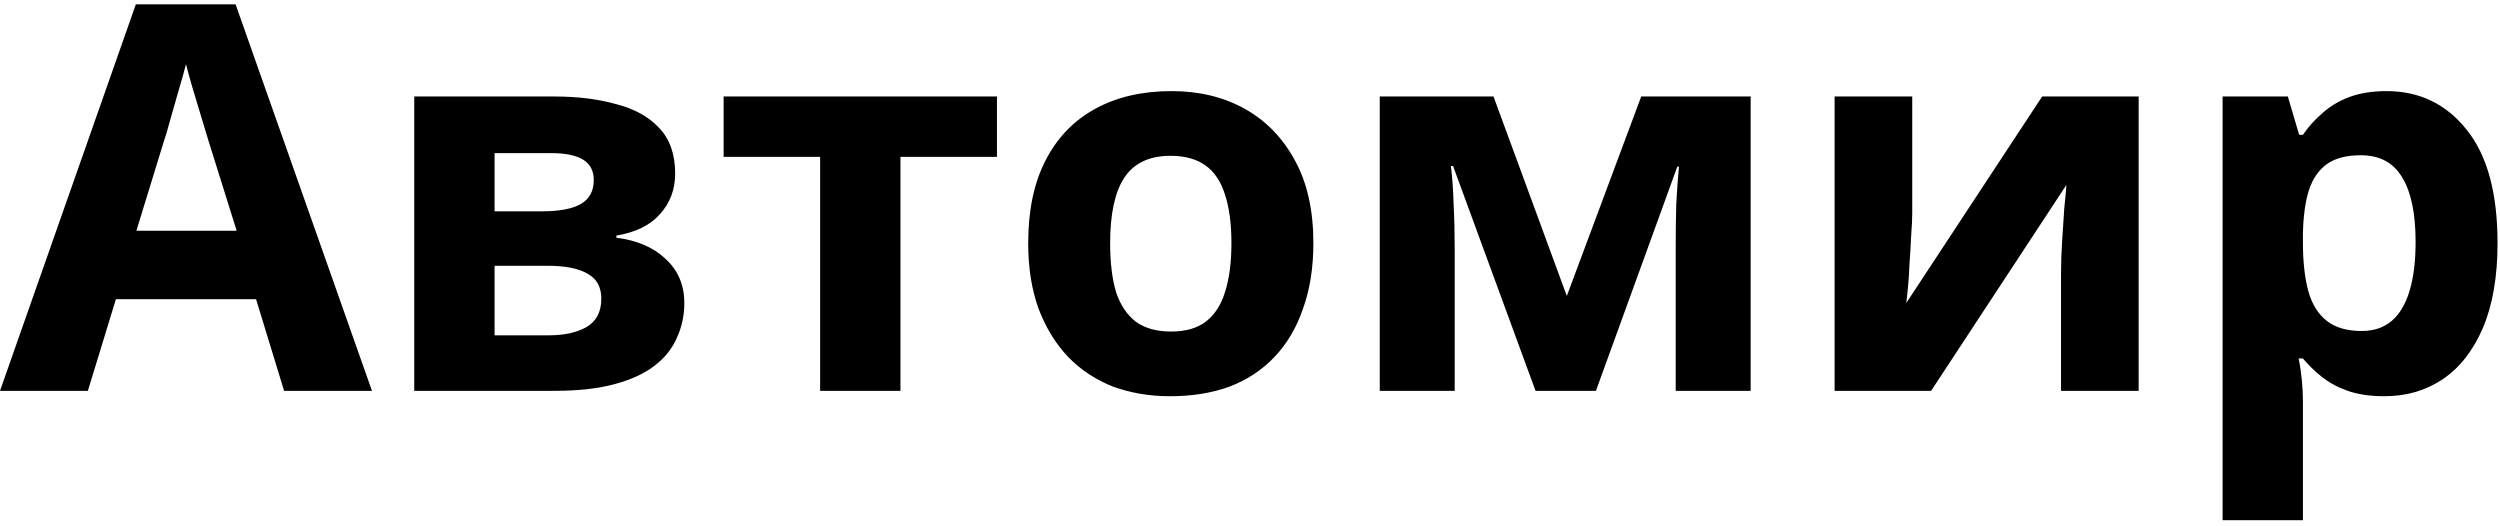
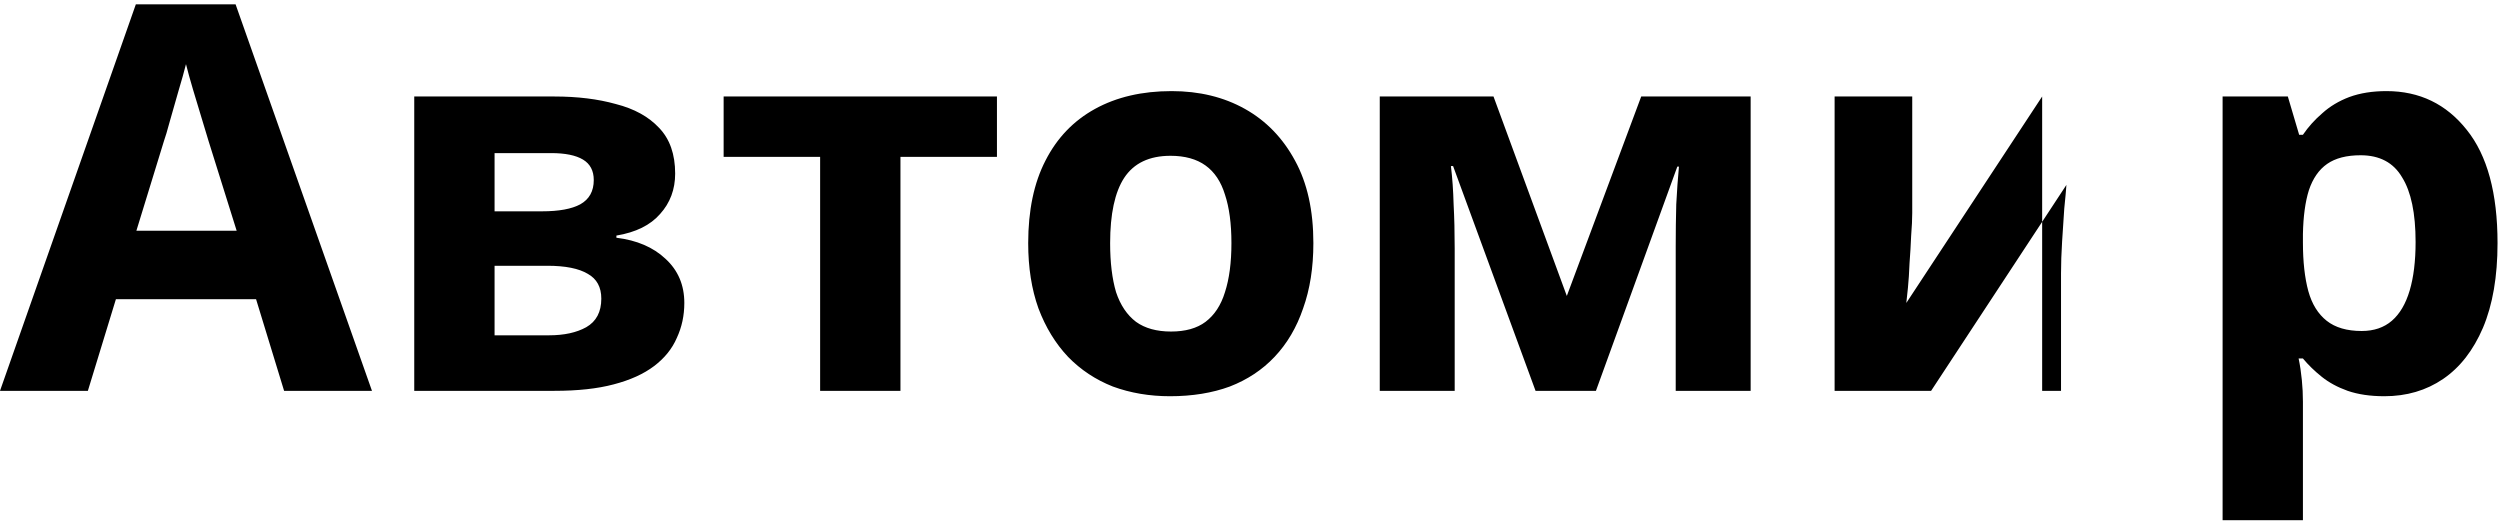
<svg xmlns="http://www.w3.org/2000/svg" width="371" height="78" viewBox="0 0 371 78" fill="none">
-   <path d="M42.16 58L38 44.4H17.2L13.04 58H0L20.16 0.64H34.96L55.2 58H42.16ZM30.96 20.96C30.693 20.053 30.347 18.907 29.92 17.52C29.493 16.133 29.067 14.72 28.64 13.28C28.213 11.84 27.867 10.587 27.6 9.52C27.333 10.587 26.96 11.92 26.48 13.52C26.053 15.067 25.627 16.56 25.2 18C24.827 19.387 24.533 20.373 24.32 20.96L20.24 34.24H35.12L30.96 20.96ZM100.194 25.76C100.194 28.107 99.448 30.107 97.954 31.76C96.514 33.413 94.354 34.48 91.474 34.96V35.28C94.514 35.653 96.941 36.693 98.754 38.4C100.621 40.107 101.554 42.293 101.554 44.96C101.554 46.827 101.181 48.56 100.434 50.16C99.741 51.76 98.621 53.147 97.074 54.32C95.528 55.493 93.528 56.4 91.074 57.04C88.674 57.68 85.741 58 82.274 58H61.474V14.32H82.274C85.688 14.32 88.728 14.693 91.394 15.44C94.114 16.133 96.248 17.307 97.794 18.96C99.394 20.613 100.194 22.88 100.194 25.76ZM89.234 44.32C89.234 42.613 88.568 41.387 87.234 40.64C85.901 39.84 83.901 39.44 81.234 39.44H73.394V49.76H81.474C83.714 49.76 85.554 49.36 86.994 48.56C88.488 47.707 89.234 46.293 89.234 44.32ZM88.114 26.72C88.114 25.333 87.581 24.32 86.514 23.68C85.448 23.04 83.874 22.72 81.794 22.72H73.394V31.36H80.434C82.941 31.36 84.834 31.013 86.114 30.32C87.448 29.573 88.114 28.373 88.114 26.72ZM147.947 23.28H133.627V58H121.707V23.28H107.387V14.32H147.947V23.28ZM194.904 36.08C194.904 39.707 194.398 42.933 193.384 45.76C192.424 48.587 191.011 50.987 189.144 52.96C187.331 54.88 185.118 56.347 182.504 57.36C179.891 58.32 176.931 58.8 173.624 58.8C170.584 58.8 167.758 58.32 165.144 57.36C162.584 56.347 160.371 54.88 158.504 52.96C156.638 50.987 155.171 48.587 154.104 45.76C153.091 42.933 152.584 39.707 152.584 36.08C152.584 31.227 153.438 27.147 155.144 23.84C156.851 20.48 159.304 17.92 162.504 16.16C165.704 14.4 169.491 13.52 173.864 13.52C177.971 13.52 181.598 14.4 184.744 16.16C187.891 17.92 190.371 20.48 192.184 23.84C193.998 27.147 194.904 31.227 194.904 36.08ZM164.744 36.08C164.744 38.96 165.038 41.387 165.624 43.36C166.264 45.28 167.251 46.747 168.584 47.76C169.918 48.72 171.651 49.2 173.784 49.2C175.918 49.2 177.624 48.72 178.904 47.76C180.238 46.747 181.198 45.28 181.784 43.36C182.424 41.387 182.744 38.96 182.744 36.08C182.744 33.2 182.424 30.8 181.784 28.88C181.198 26.96 180.238 25.52 178.904 24.56C177.571 23.6 175.838 23.12 173.704 23.12C170.558 23.12 168.264 24.213 166.824 26.4C165.438 28.533 164.744 31.76 164.744 36.08ZM259.796 14.32V58H248.676V36.56C248.676 34.427 248.702 32.347 248.756 30.32C248.862 28.293 248.996 26.427 249.156 24.72H248.916L236.836 58H227.876L215.636 24.64H215.316C215.529 26.4 215.662 28.293 215.716 30.32C215.822 32.293 215.876 34.48 215.876 36.88V58H204.756V14.32H221.636L232.516 43.92L243.556 14.32H259.796ZM283.776 31.6C283.776 32.507 283.722 33.627 283.616 34.96C283.562 36.293 283.482 37.653 283.376 39.04C283.322 40.427 283.242 41.653 283.136 42.72C283.029 43.787 282.949 44.533 282.896 44.96L303.056 14.32H317.376V58H305.856V40.56C305.856 39.12 305.909 37.547 306.016 35.84C306.122 34.08 306.229 32.453 306.336 30.96C306.496 29.413 306.602 28.24 306.656 27.44L286.576 58H272.256V14.32H283.776V31.6ZM354.154 13.52C359.06 13.52 363.034 15.44 366.074 19.28C369.114 23.067 370.634 28.667 370.634 36.08C370.634 41.04 369.914 45.227 368.474 48.64C367.034 52 365.06 54.533 362.554 56.24C360.047 57.947 357.14 58.8 353.834 58.8C351.754 58.8 349.94 58.533 348.394 58C346.9 57.467 345.62 56.773 344.554 55.92C343.487 55.067 342.554 54.16 341.754 53.2H341.114C341.327 54.213 341.487 55.28 341.594 56.4C341.7 57.467 341.754 58.533 341.754 59.6V77.2H329.834V14.32H339.514L341.194 20H341.754C342.554 18.827 343.514 17.76 344.634 16.8C345.754 15.787 347.087 14.987 348.634 14.4C350.234 13.813 352.074 13.52 354.154 13.52ZM350.314 23.04C348.234 23.04 346.58 23.467 345.354 24.32C344.127 25.173 343.22 26.48 342.634 28.24C342.1 29.947 341.807 32.107 341.754 34.72V36C341.754 38.827 342.02 41.227 342.554 43.2C343.087 45.12 343.994 46.587 345.274 47.6C346.554 48.613 348.287 49.12 350.474 49.12C352.287 49.12 353.78 48.613 354.954 47.6C356.127 46.587 357.007 45.093 357.594 43.12C358.18 41.147 358.474 38.747 358.474 35.92C358.474 31.653 357.807 28.453 356.474 26.32C355.194 24.133 353.14 23.04 350.314 23.04Z" fill="black" />
+   <path d="M42.16 58L38 44.4H17.2L13.04 58H0L20.16 0.64H34.96L55.2 58H42.16ZM30.96 20.96C30.693 20.053 30.347 18.907 29.92 17.52C29.493 16.133 29.067 14.72 28.64 13.28C28.213 11.84 27.867 10.587 27.6 9.52C27.333 10.587 26.96 11.92 26.48 13.52C26.053 15.067 25.627 16.56 25.2 18C24.827 19.387 24.533 20.373 24.32 20.96L20.24 34.24H35.12L30.96 20.96ZM100.194 25.76C100.194 28.107 99.448 30.107 97.954 31.76C96.514 33.413 94.354 34.48 91.474 34.96V35.28C94.514 35.653 96.941 36.693 98.754 38.4C100.621 40.107 101.554 42.293 101.554 44.96C101.554 46.827 101.181 48.56 100.434 50.16C99.741 51.76 98.621 53.147 97.074 54.32C95.528 55.493 93.528 56.4 91.074 57.04C88.674 57.68 85.741 58 82.274 58H61.474V14.32H82.274C85.688 14.32 88.728 14.693 91.394 15.44C94.114 16.133 96.248 17.307 97.794 18.96C99.394 20.613 100.194 22.88 100.194 25.76ZM89.234 44.32C89.234 42.613 88.568 41.387 87.234 40.64C85.901 39.84 83.901 39.44 81.234 39.44H73.394V49.76H81.474C83.714 49.76 85.554 49.36 86.994 48.56C88.488 47.707 89.234 46.293 89.234 44.32ZM88.114 26.72C88.114 25.333 87.581 24.32 86.514 23.68C85.448 23.04 83.874 22.72 81.794 22.72H73.394V31.36H80.434C82.941 31.36 84.834 31.013 86.114 30.32C87.448 29.573 88.114 28.373 88.114 26.72ZM147.947 23.28H133.627V58H121.707V23.28H107.387V14.32H147.947V23.28ZM194.904 36.08C194.904 39.707 194.398 42.933 193.384 45.76C192.424 48.587 191.011 50.987 189.144 52.96C187.331 54.88 185.118 56.347 182.504 57.36C179.891 58.32 176.931 58.8 173.624 58.8C170.584 58.8 167.758 58.32 165.144 57.36C162.584 56.347 160.371 54.88 158.504 52.96C156.638 50.987 155.171 48.587 154.104 45.76C153.091 42.933 152.584 39.707 152.584 36.08C152.584 31.227 153.438 27.147 155.144 23.84C156.851 20.48 159.304 17.92 162.504 16.16C165.704 14.4 169.491 13.52 173.864 13.52C177.971 13.52 181.598 14.4 184.744 16.16C187.891 17.92 190.371 20.48 192.184 23.84C193.998 27.147 194.904 31.227 194.904 36.08ZM164.744 36.08C164.744 38.96 165.038 41.387 165.624 43.36C166.264 45.28 167.251 46.747 168.584 47.76C169.918 48.72 171.651 49.2 173.784 49.2C175.918 49.2 177.624 48.72 178.904 47.76C180.238 46.747 181.198 45.28 181.784 43.36C182.424 41.387 182.744 38.96 182.744 36.08C182.744 33.2 182.424 30.8 181.784 28.88C181.198 26.96 180.238 25.52 178.904 24.56C177.571 23.6 175.838 23.12 173.704 23.12C170.558 23.12 168.264 24.213 166.824 26.4C165.438 28.533 164.744 31.76 164.744 36.08ZM259.796 14.32V58H248.676V36.56C248.676 34.427 248.702 32.347 248.756 30.32C248.862 28.293 248.996 26.427 249.156 24.72H248.916L236.836 58H227.876L215.636 24.64H215.316C215.529 26.4 215.662 28.293 215.716 30.32C215.822 32.293 215.876 34.48 215.876 36.88V58H204.756V14.32H221.636L232.516 43.92L243.556 14.32H259.796ZM283.776 31.6C283.776 32.507 283.722 33.627 283.616 34.96C283.562 36.293 283.482 37.653 283.376 39.04C283.322 40.427 283.242 41.653 283.136 42.72C283.029 43.787 282.949 44.533 282.896 44.96L303.056 14.32V58H305.856V40.56C305.856 39.12 305.909 37.547 306.016 35.84C306.122 34.08 306.229 32.453 306.336 30.96C306.496 29.413 306.602 28.24 306.656 27.44L286.576 58H272.256V14.32H283.776V31.6ZM354.154 13.52C359.06 13.52 363.034 15.44 366.074 19.28C369.114 23.067 370.634 28.667 370.634 36.08C370.634 41.04 369.914 45.227 368.474 48.64C367.034 52 365.06 54.533 362.554 56.24C360.047 57.947 357.14 58.8 353.834 58.8C351.754 58.8 349.94 58.533 348.394 58C346.9 57.467 345.62 56.773 344.554 55.92C343.487 55.067 342.554 54.16 341.754 53.2H341.114C341.327 54.213 341.487 55.28 341.594 56.4C341.7 57.467 341.754 58.533 341.754 59.6V77.2H329.834V14.32H339.514L341.194 20H341.754C342.554 18.827 343.514 17.76 344.634 16.8C345.754 15.787 347.087 14.987 348.634 14.4C350.234 13.813 352.074 13.52 354.154 13.52ZM350.314 23.04C348.234 23.04 346.58 23.467 345.354 24.32C344.127 25.173 343.22 26.48 342.634 28.24C342.1 29.947 341.807 32.107 341.754 34.72V36C341.754 38.827 342.02 41.227 342.554 43.2C343.087 45.12 343.994 46.587 345.274 47.6C346.554 48.613 348.287 49.12 350.474 49.12C352.287 49.12 353.78 48.613 354.954 47.6C356.127 46.587 357.007 45.093 357.594 43.12C358.18 41.147 358.474 38.747 358.474 35.92C358.474 31.653 357.807 28.453 356.474 26.32C355.194 24.133 353.14 23.04 350.314 23.04Z" fill="black" />
</svg>